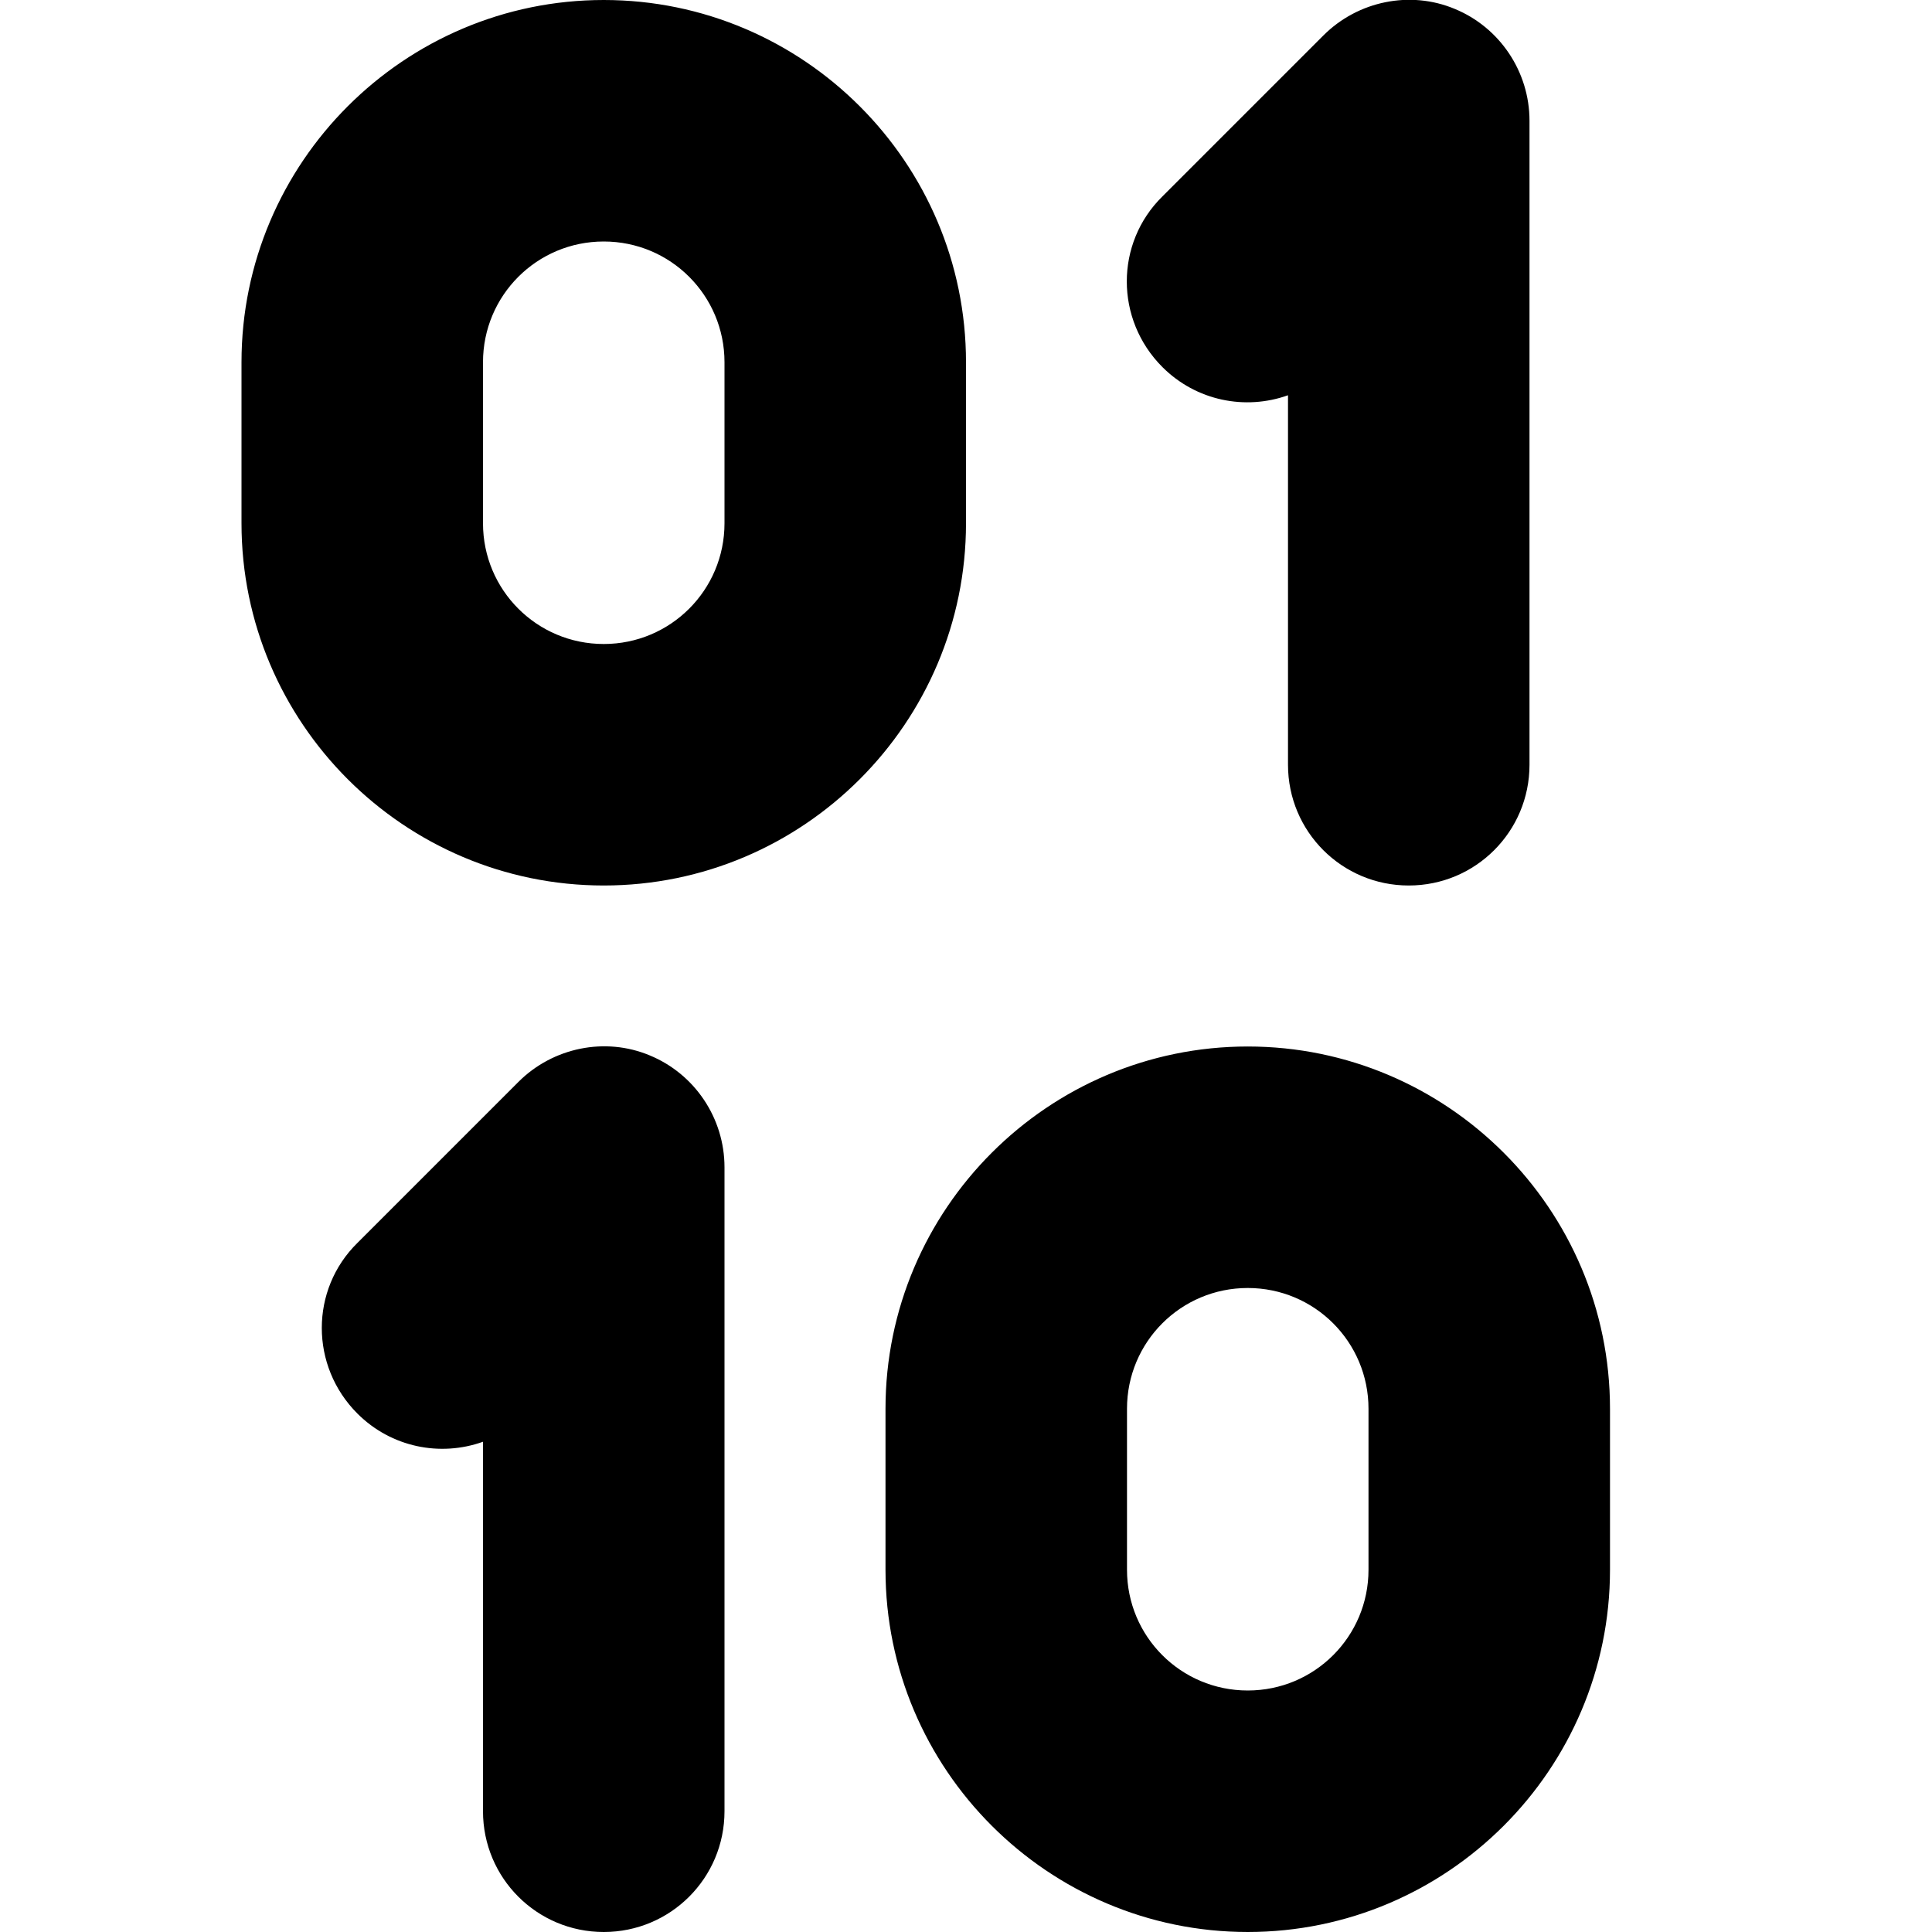
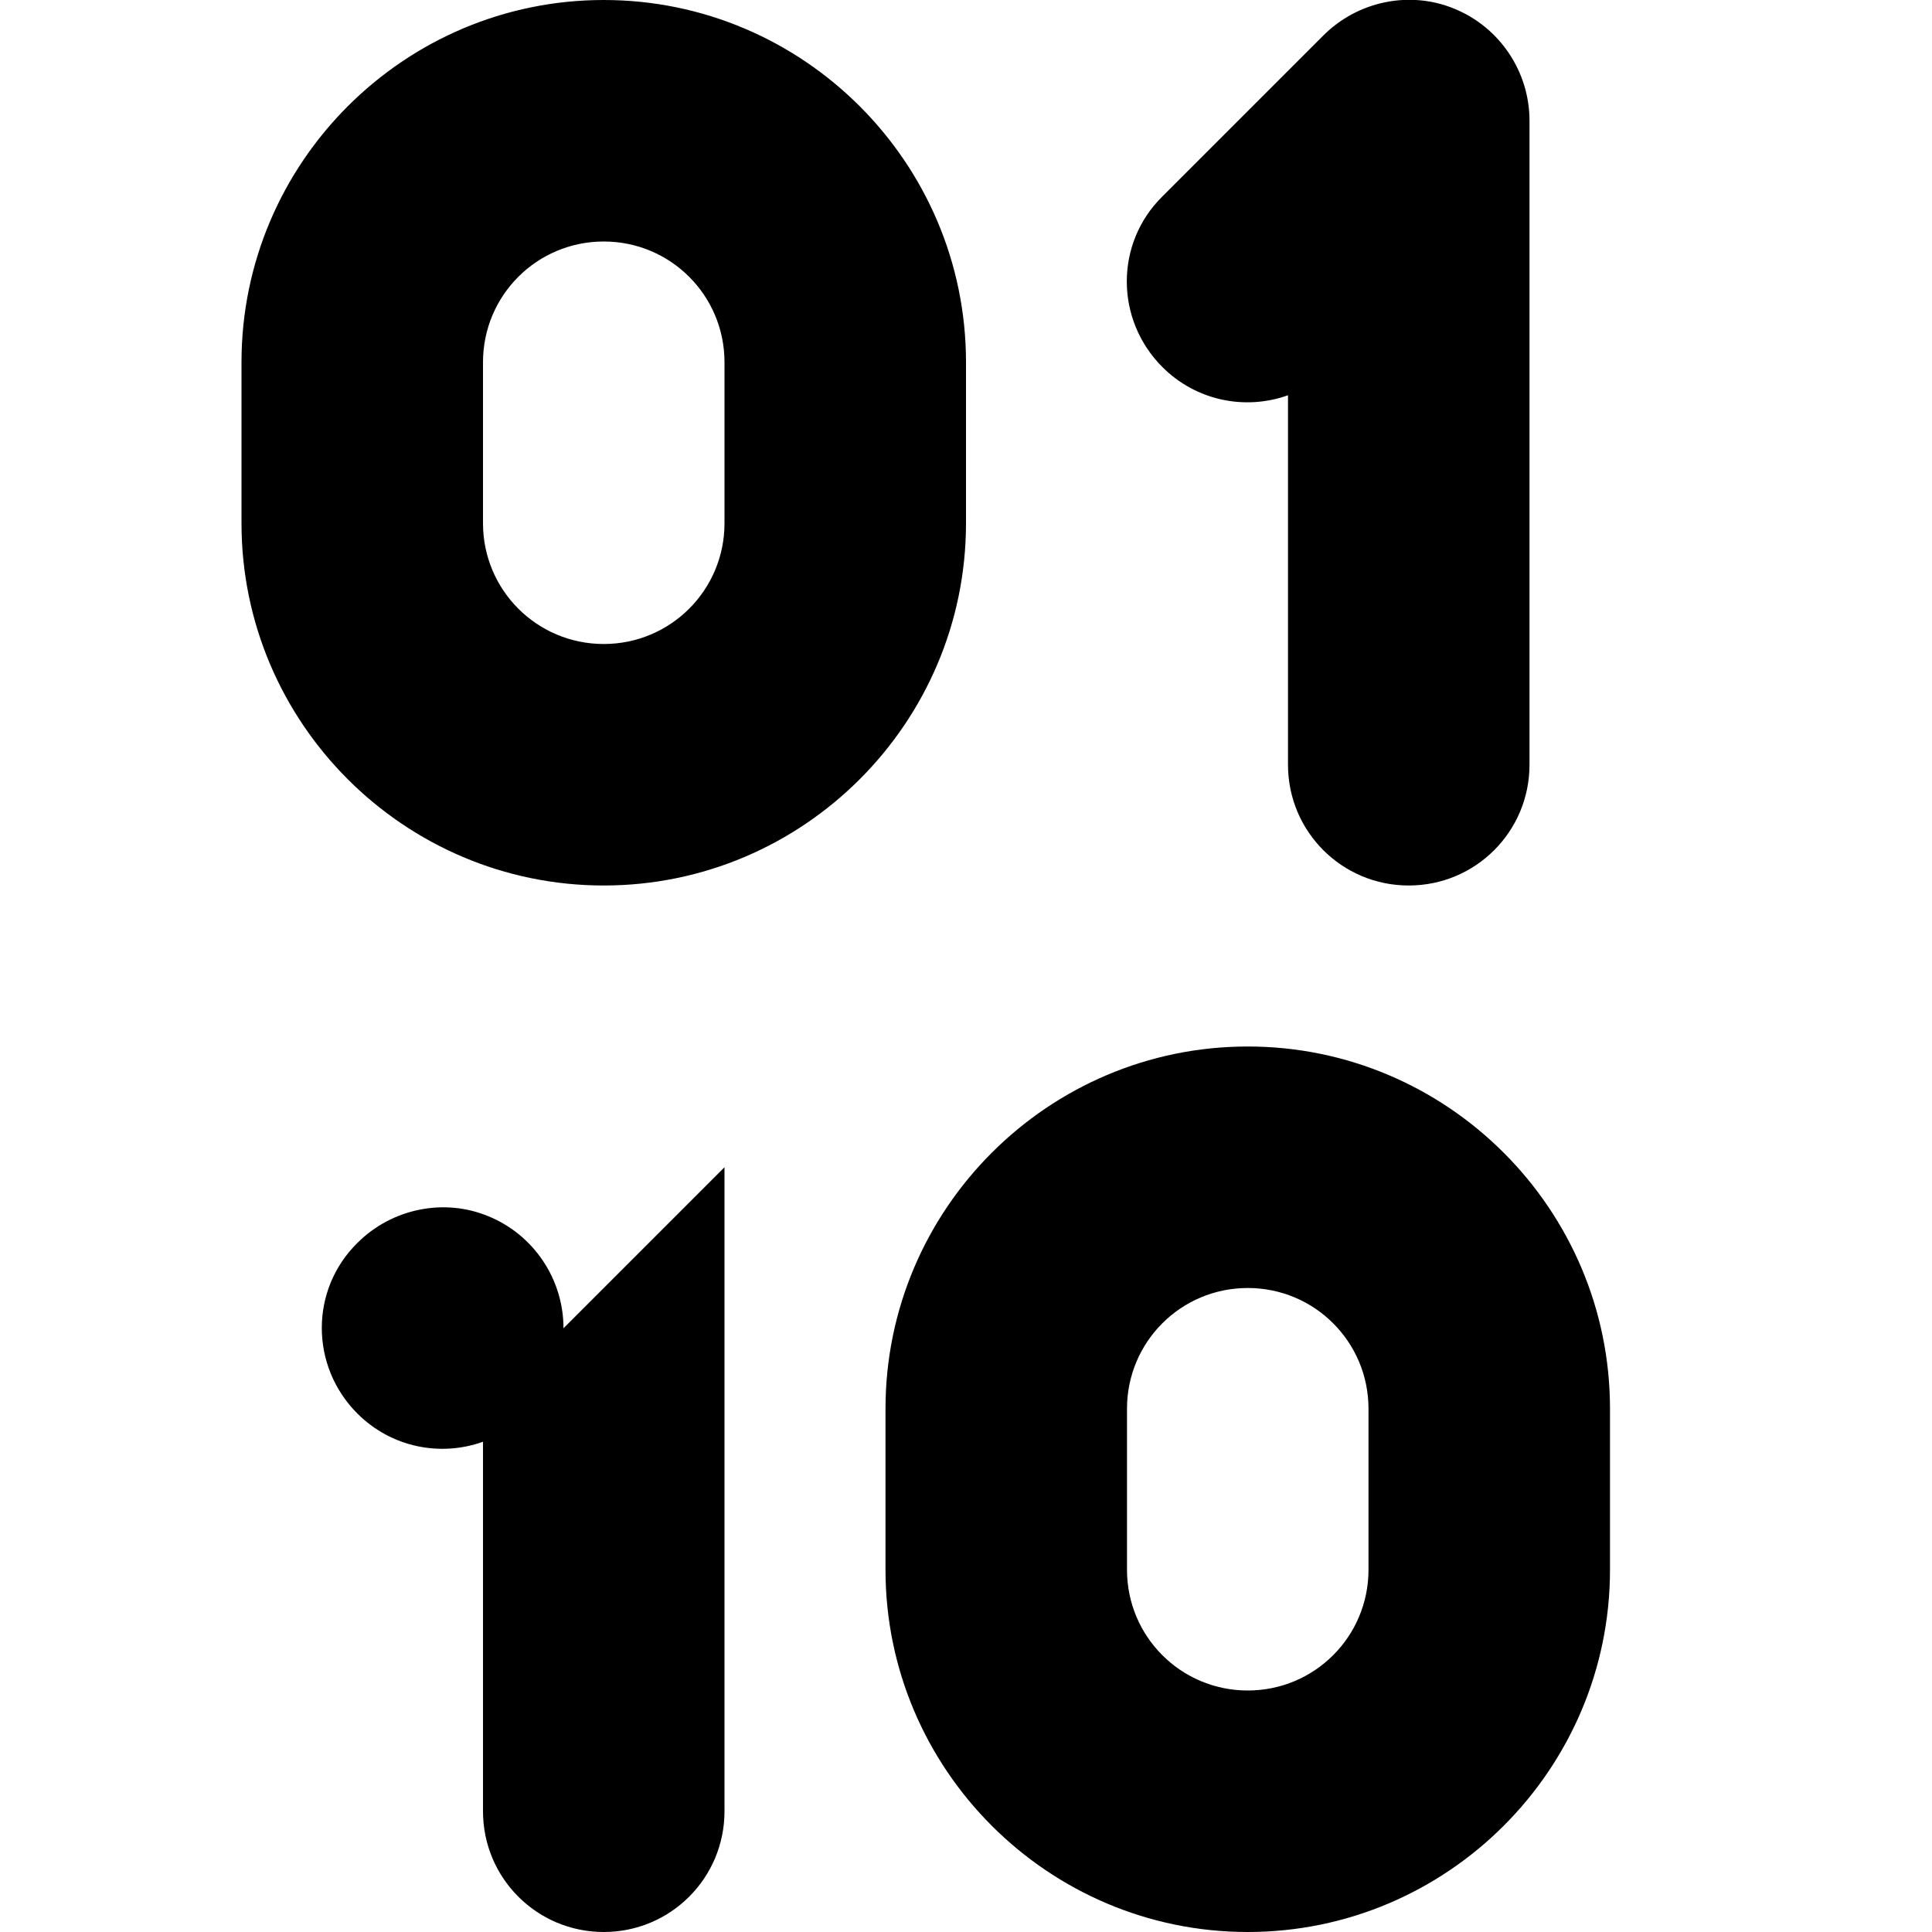
<svg xmlns="http://www.w3.org/2000/svg" id="Layer_1" data-name="Layer 1" viewBox="0 0 24 24" width="512" height="512">
-   <path d="M12,4.5C12,2.02,9.98,0,7.5,0S3,2.02,3,4.5v2c0,2.48,2.02,4.5,4.5,4.5s4.5-2.02,4.5-4.5v-2Zm-3,2c0,.83-.67,1.5-1.5,1.5s-1.5-.67-1.5-1.5v-2c0-.83,.67-1.5,1.5-1.5s1.5,.67,1.5,1.5v2Zm6.5,6.5c-2.48,0-4.5,2.02-4.5,4.5v2c0,2.48,2.02,4.5,4.5,4.5s4.5-2.02,4.5-4.5v-2c0-2.48-2.02-4.5-4.5-4.5Zm1.5,6.5c0,.83-.67,1.5-1.5,1.5s-1.5-.67-1.5-1.5v-2c0-.83,.67-1.5,1.5-1.5s1.5,.67,1.5,1.5v2Zm-2.56-14.94c-.59-.59-.59-1.54,0-2.12L16.44,.44c.43-.43,1.08-.56,1.63-.33,.56,.23,.93,.78,.93,1.39V9.5c0,.83-.67,1.5-1.5,1.5s-1.5-.67-1.5-1.5V4.91c-.53,.19-1.14,.07-1.56-.35Zm-5.44,9.94v8c0,.83-.67,1.5-1.5,1.5s-1.5-.67-1.5-1.5v-4.59c-.53,.19-1.14,.07-1.56-.35-.59-.59-.59-1.54,0-2.12l2-2c.43-.43,1.08-.56,1.63-.33,.56,.23,.93,.78,.93,1.39Z" />
+   <path d="M12,4.5C12,2.02,9.98,0,7.5,0S3,2.02,3,4.5v2c0,2.48,2.02,4.5,4.5,4.5s4.5-2.02,4.5-4.5v-2Zm-3,2c0,.83-.67,1.5-1.5,1.5s-1.5-.67-1.5-1.5v-2c0-.83,.67-1.5,1.5-1.5s1.5,.67,1.5,1.5v2Zm6.5,6.5c-2.48,0-4.5,2.02-4.5,4.5v2c0,2.48,2.02,4.5,4.5,4.5s4.5-2.02,4.5-4.5v-2c0-2.48-2.02-4.5-4.5-4.5Zm1.5,6.5c0,.83-.67,1.5-1.5,1.5s-1.5-.67-1.5-1.5v-2c0-.83,.67-1.5,1.5-1.5s1.5,.67,1.5,1.5v2Zm-2.56-14.94c-.59-.59-.59-1.54,0-2.12L16.44,.44c.43-.43,1.08-.56,1.63-.33,.56,.23,.93,.78,.93,1.39V9.5c0,.83-.67,1.5-1.5,1.5s-1.5-.67-1.5-1.5V4.91c-.53,.19-1.14,.07-1.56-.35Zm-5.44,9.94v8c0,.83-.67,1.5-1.5,1.5s-1.5-.67-1.5-1.5v-4.59c-.53,.19-1.14,.07-1.56-.35-.59-.59-.59-1.54,0-2.12c.43-.43,1.08-.56,1.63-.33,.56,.23,.93,.78,.93,1.39Z" />
</svg>